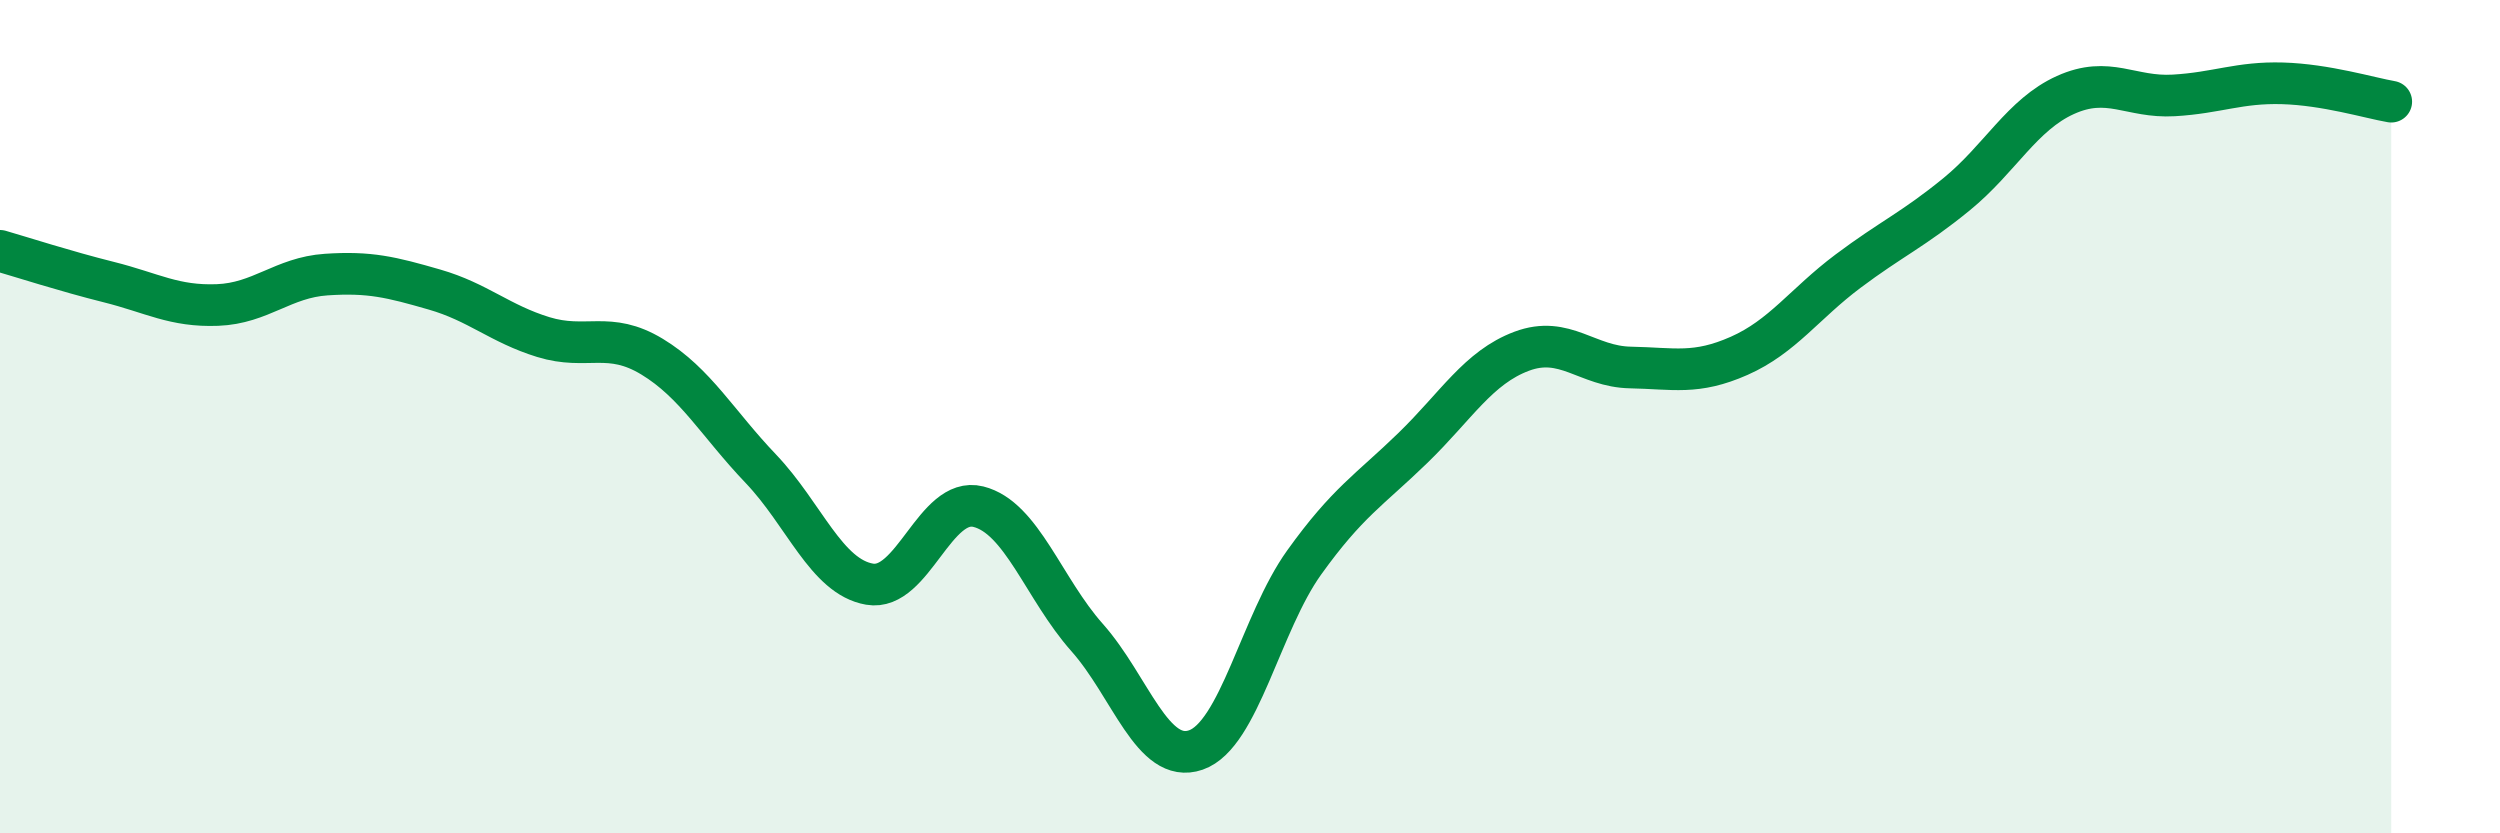
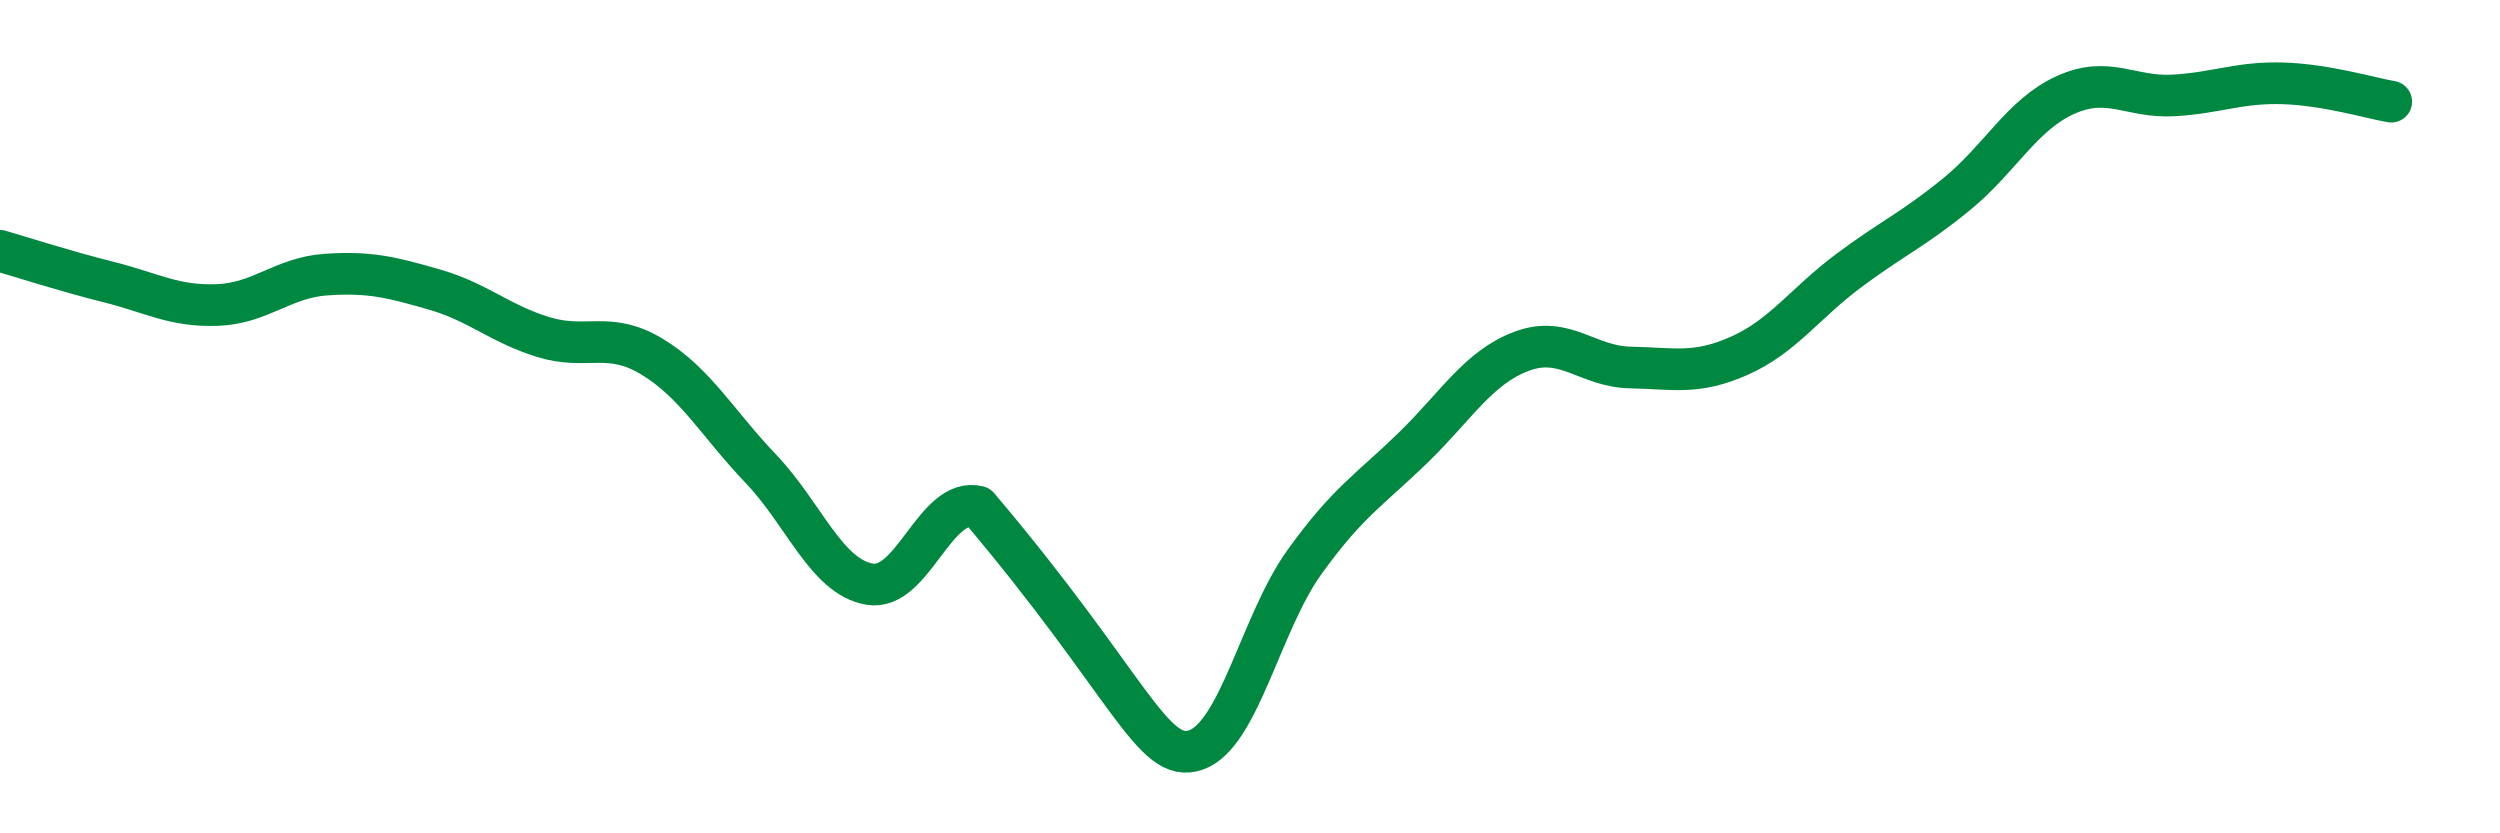
<svg xmlns="http://www.w3.org/2000/svg" width="60" height="20" viewBox="0 0 60 20">
-   <path d="M 0,6.02 C 0.52,6.17 1.57,6.51 2.61,6.77 C 3.65,7.03 4.18,7.36 5.22,7.32 C 6.26,7.28 6.79,6.66 7.83,6.59 C 8.87,6.52 9.39,6.65 10.43,6.95 C 11.47,7.25 12,7.77 13.04,8.09 C 14.08,8.41 14.61,7.93 15.65,8.56 C 16.69,9.19 17.22,10.16 18.26,11.25 C 19.3,12.34 19.83,13.84 20.87,14.02 C 21.91,14.2 22.44,11.9 23.48,12.16 C 24.52,12.42 25.05,14.13 26.09,15.3 C 27.13,16.47 27.66,18.36 28.7,18 C 29.74,17.64 30.26,14.95 31.3,13.5 C 32.34,12.05 32.87,11.76 33.91,10.75 C 34.95,9.74 35.48,8.82 36.52,8.43 C 37.56,8.04 38.09,8.8 39.13,8.82 C 40.17,8.84 40.7,9 41.74,8.54 C 42.78,8.08 43.31,7.29 44.35,6.51 C 45.39,5.73 45.92,5.51 46.96,4.66 C 48,3.81 48.53,2.75 49.57,2.28 C 50.61,1.81 51.13,2.35 52.17,2.29 C 53.21,2.23 53.74,1.97 54.78,2 C 55.82,2.03 56.87,2.35 57.39,2.44L57.39 20L0 20Z" fill="#008740" opacity="0.1" stroke-linecap="round" stroke-linejoin="round" />
-   <path d="M 0,6.02 C 0.52,6.17 1.57,6.51 2.61,6.77 C 3.65,7.03 4.18,7.36 5.22,7.32 C 6.26,7.28 6.79,6.66 7.83,6.59 C 8.87,6.52 9.39,6.65 10.43,6.95 C 11.47,7.25 12,7.77 13.04,8.09 C 14.08,8.41 14.61,7.93 15.65,8.56 C 16.69,9.19 17.22,10.16 18.26,11.25 C 19.3,12.34 19.83,13.84 20.87,14.02 C 21.91,14.2 22.44,11.9 23.48,12.16 C 24.52,12.42 25.05,14.13 26.09,15.3 C 27.13,16.47 27.66,18.36 28.7,18 C 29.74,17.64 30.26,14.95 31.3,13.5 C 32.34,12.05 32.87,11.76 33.91,10.75 C 34.95,9.74 35.48,8.82 36.52,8.43 C 37.56,8.04 38.09,8.8 39.13,8.82 C 40.17,8.84 40.7,9 41.74,8.54 C 42.78,8.08 43.31,7.29 44.35,6.51 C 45.39,5.73 45.92,5.51 46.96,4.66 C 48,3.81 48.53,2.75 49.57,2.28 C 50.61,1.81 51.13,2.35 52.17,2.29 C 53.21,2.23 53.74,1.97 54.78,2 C 55.82,2.03 56.87,2.35 57.39,2.44" stroke="#008740" stroke-width="1" fill="none" stroke-linecap="round" stroke-linejoin="round" />
+   <path d="M 0,6.02 C 0.52,6.17 1.57,6.51 2.61,6.77 C 3.65,7.03 4.18,7.36 5.22,7.32 C 6.26,7.28 6.79,6.66 7.83,6.59 C 8.87,6.52 9.39,6.65 10.43,6.95 C 11.47,7.25 12,7.77 13.04,8.09 C 14.08,8.41 14.61,7.93 15.65,8.56 C 16.69,9.19 17.22,10.16 18.26,11.25 C 19.3,12.34 19.83,13.84 20.87,14.02 C 21.91,14.2 22.44,11.9 23.48,12.16 C 27.13,16.47 27.66,18.36 28.7,18 C 29.74,17.64 30.26,14.95 31.3,13.5 C 32.34,12.05 32.87,11.76 33.91,10.75 C 34.95,9.74 35.48,8.82 36.52,8.43 C 37.56,8.04 38.09,8.8 39.13,8.82 C 40.17,8.84 40.7,9 41.74,8.54 C 42.78,8.08 43.31,7.29 44.35,6.51 C 45.39,5.73 45.92,5.51 46.96,4.66 C 48,3.81 48.53,2.75 49.57,2.28 C 50.61,1.81 51.13,2.35 52.17,2.29 C 53.21,2.23 53.74,1.97 54.78,2 C 55.82,2.03 56.87,2.35 57.39,2.44" stroke="#008740" stroke-width="1" fill="none" stroke-linecap="round" stroke-linejoin="round" />
</svg>